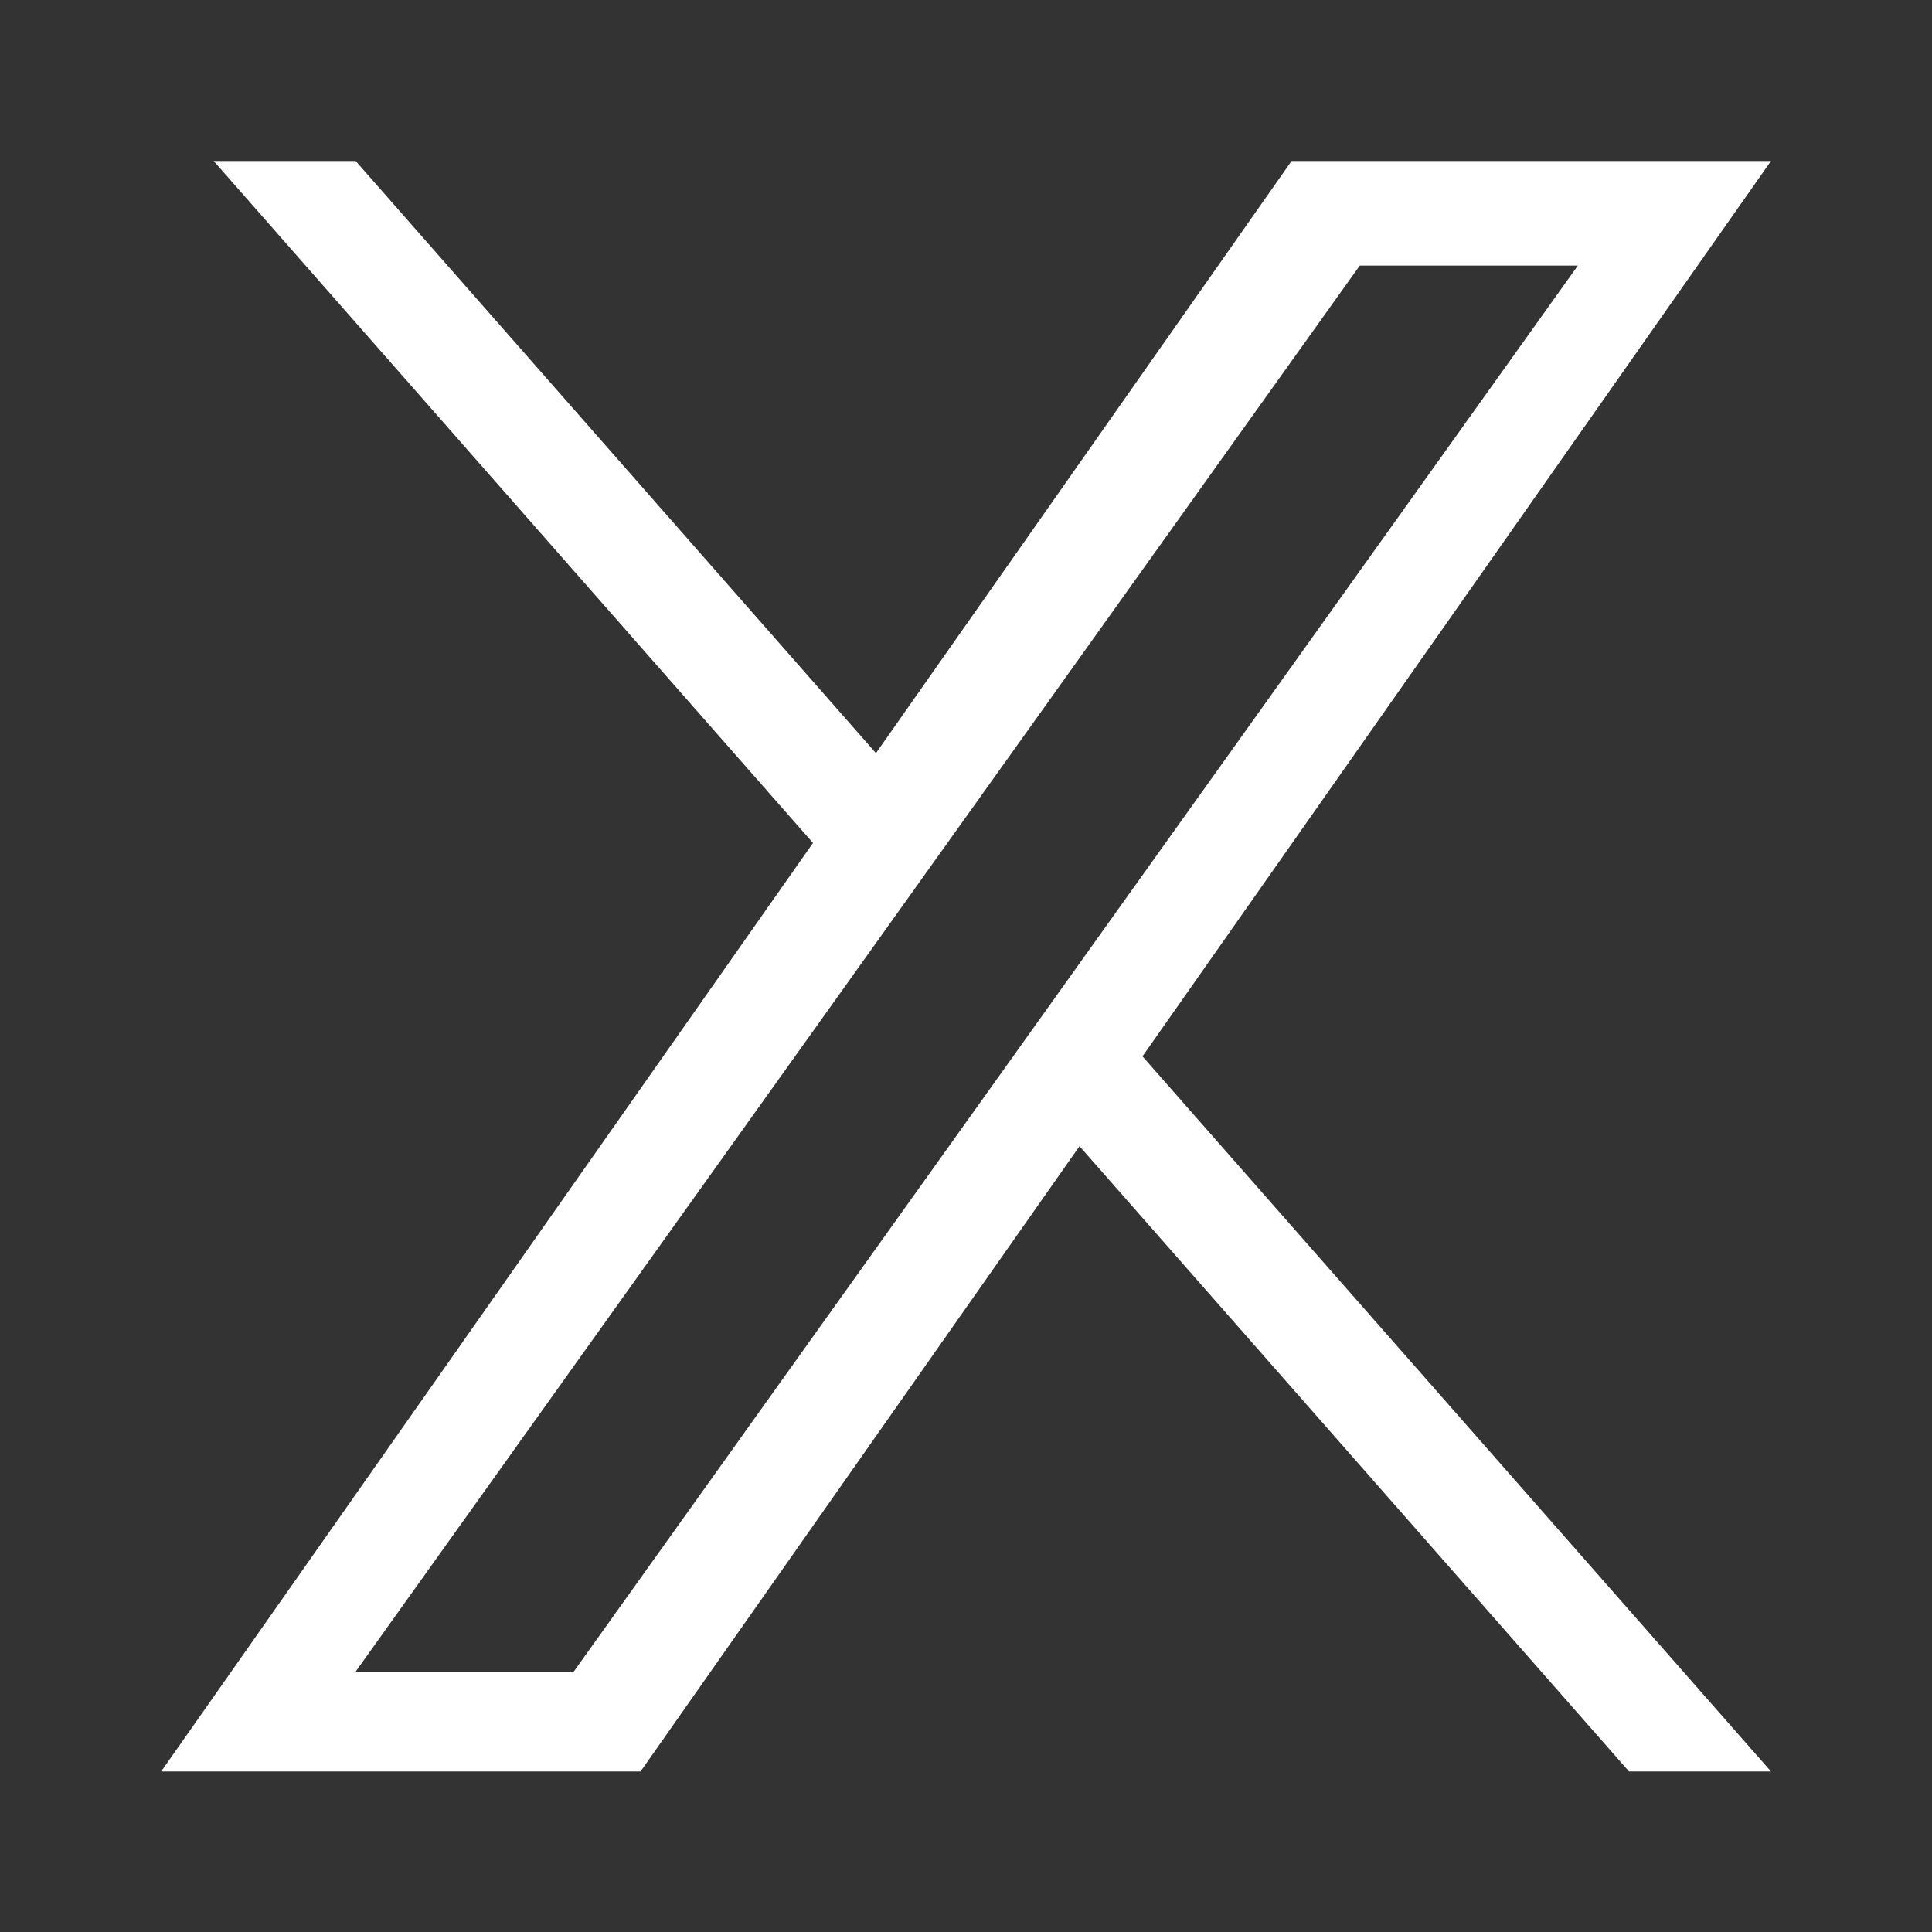
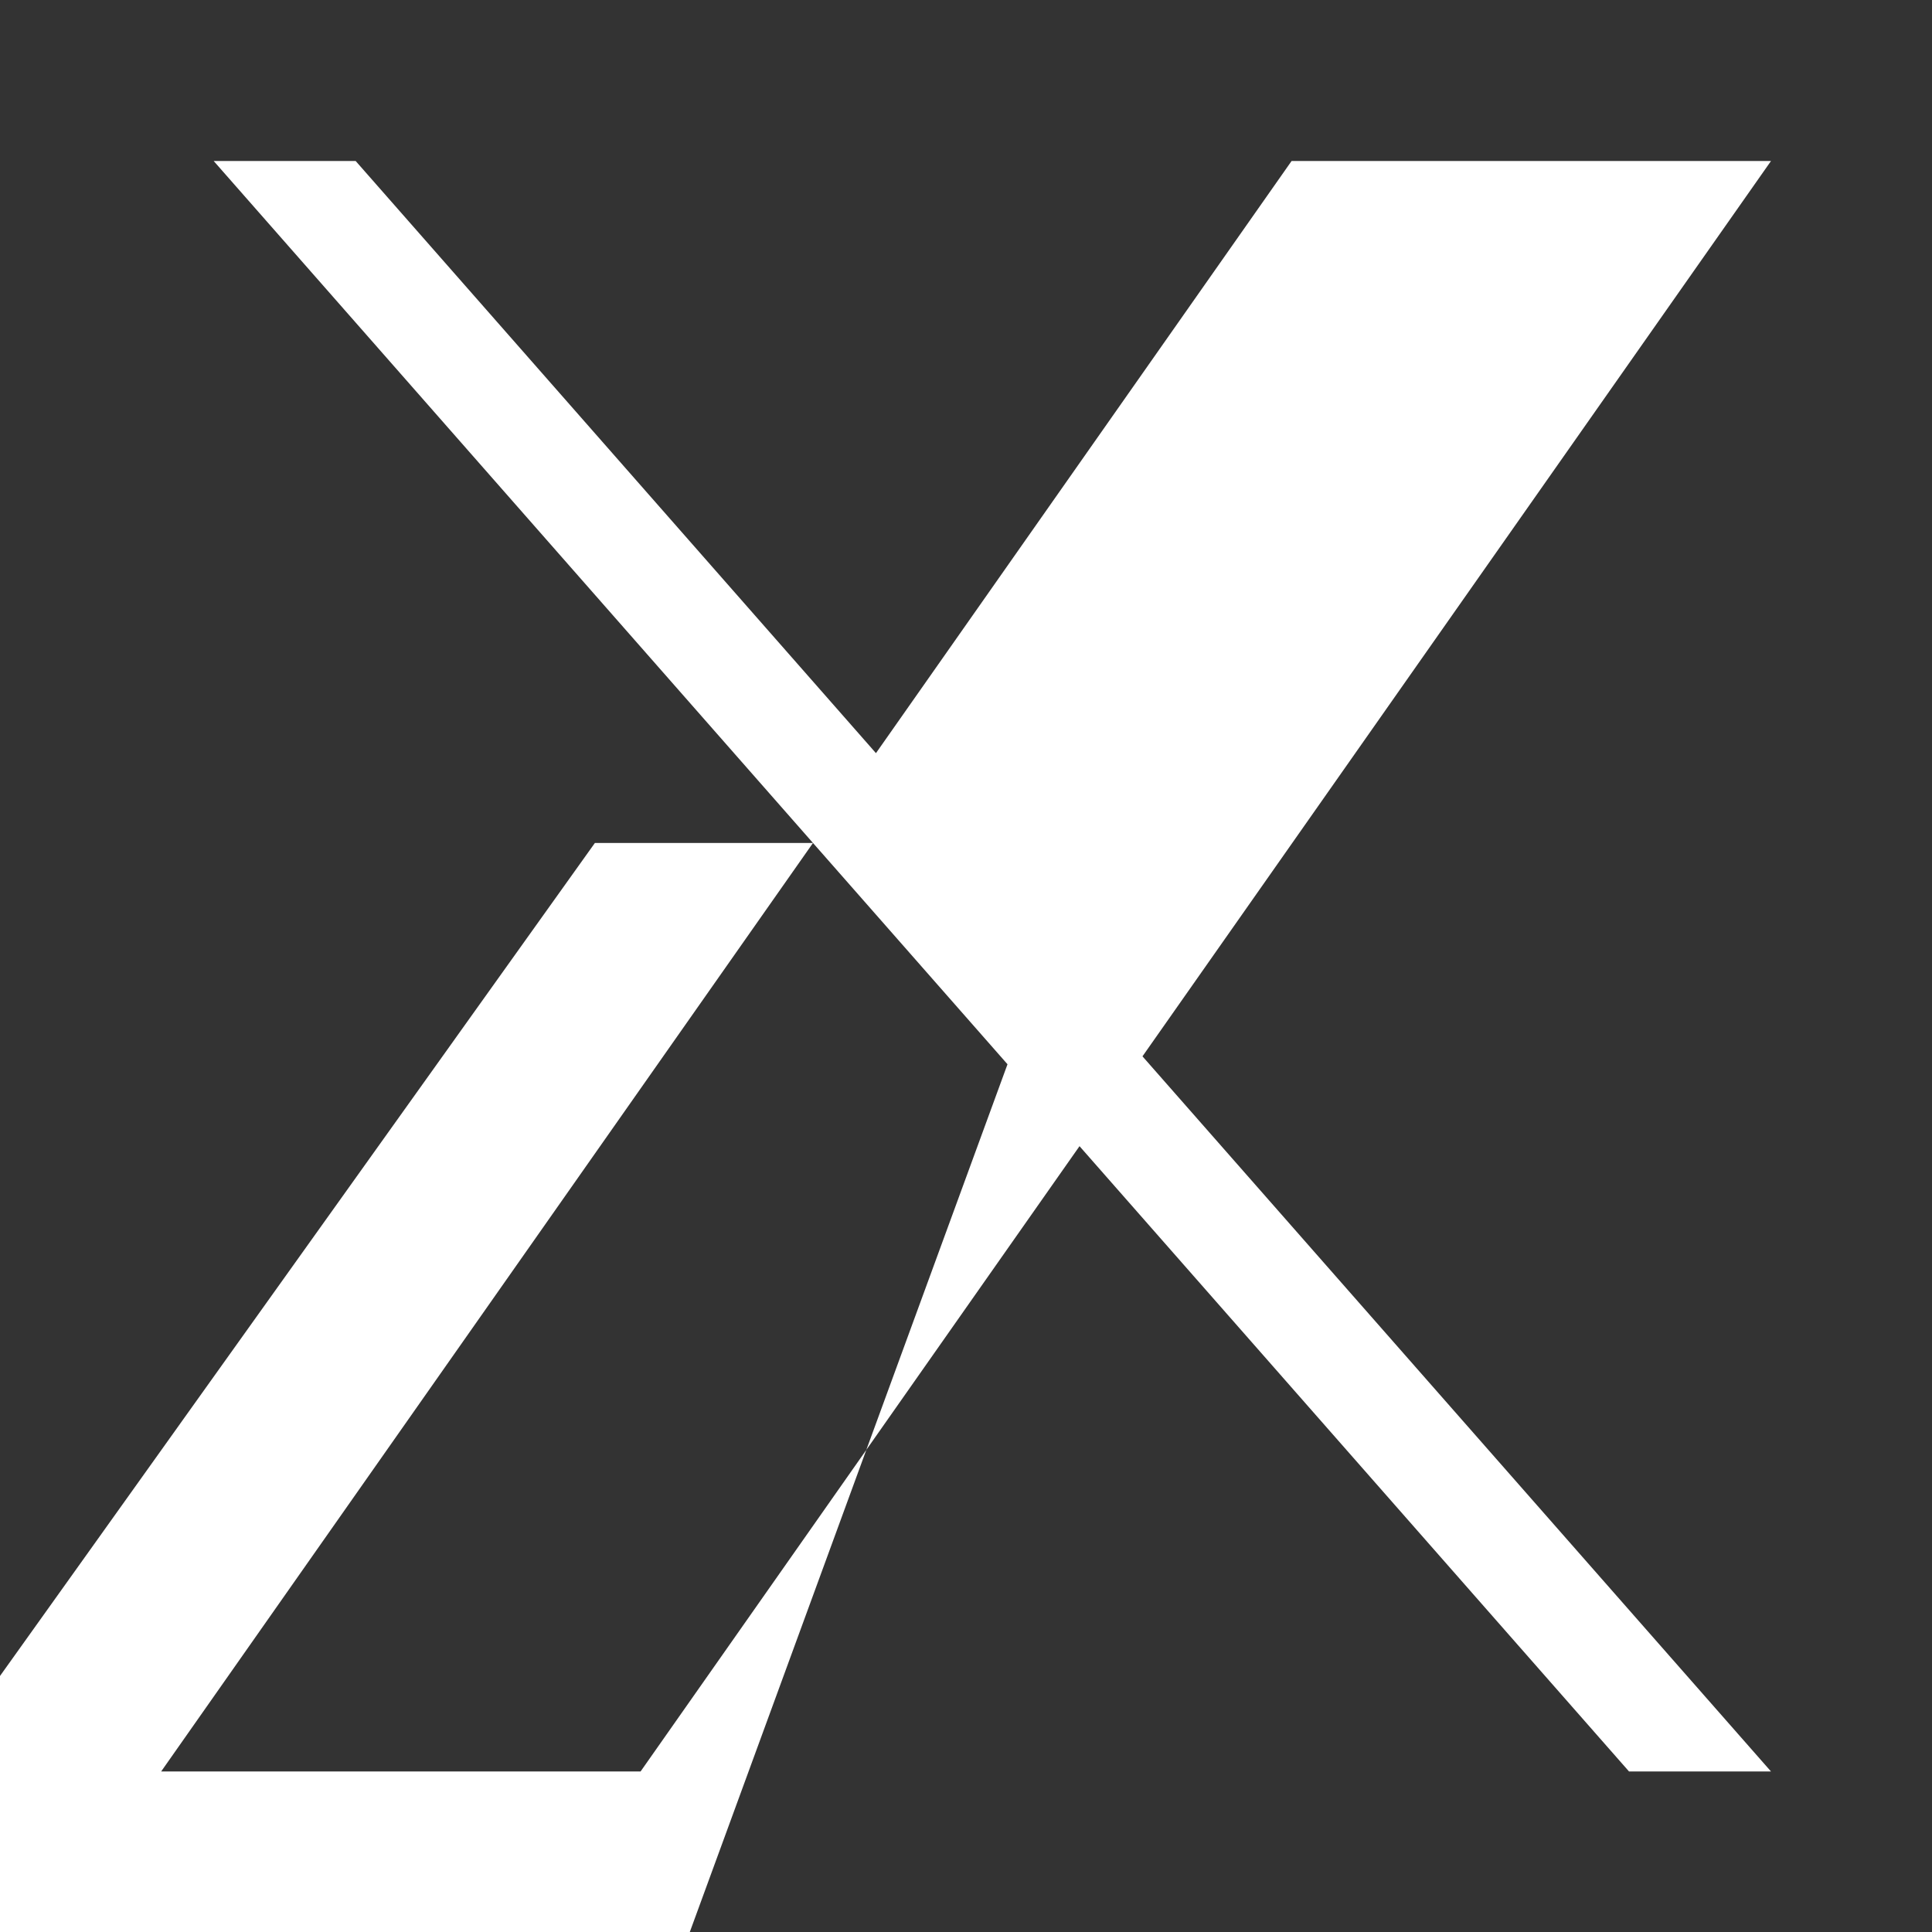
<svg xmlns="http://www.w3.org/2000/svg" xmlns:ns1="http://sodipodi.sourceforge.net/DTD/sodipodi-0.dtd" xmlns:ns2="http://www.inkscape.org/namespaces/inkscape" width="24" height="24" viewBox="0 0 24 24" version="1.1" id="svg9" ns1:docname="x-logo-white.svg" ns2:version="1.3 (0e150ed6c4, 2023-07-21)">
  <rect x="0" y="0" width="24" height="24" fill="#333333" stroke="none" />
  <defs id="defs13" />
  <title id="title2">logo</title>
  <desc id="desc4">Created with Sketch.</desc>
  <g id="Page-1" stroke="none" stroke-width="1" fill="none" fill-rule="evenodd" transform="matrix(-1.704,0,0,1.668,22,2)" style="fill:#ffffff;fill-opacity:1">
    <g id="logo" fill="#738aa0" fill-rule="nonzero" style="fill:#ffffff;fill-opacity:1">
-       <path d="M 6.984,5.079 11.353,0 H 10.318 L 6.525,4.41 3.495,0 H 0 L 4.582,6.668 0,11.994 H 1.035 L 5.041,7.337 8.241,11.994 h 3.495 L 6.984,5.079 Z M 5.566,6.727 5.102,6.063 1.408,0.779 h 1.59 l 2.981,4.264 0.464,0.664 3.875,5.543 H 8.728 L 5.566,6.727 Z" id="Shape" style="fill:#ffffff;fill-opacity:1" />
+       <path d="M 6.984,5.079 11.353,0 H 10.318 L 6.525,4.41 3.495,0 H 0 L 4.582,6.668 0,11.994 H 1.035 L 5.041,7.337 8.241,11.994 h 3.495 L 6.984,5.079 Z h 1.59 l 2.981,4.264 0.464,0.664 3.875,5.543 H 8.728 L 5.566,6.727 Z" id="Shape" style="fill:#ffffff;fill-opacity:1" />
    </g>
  </g>
</svg>